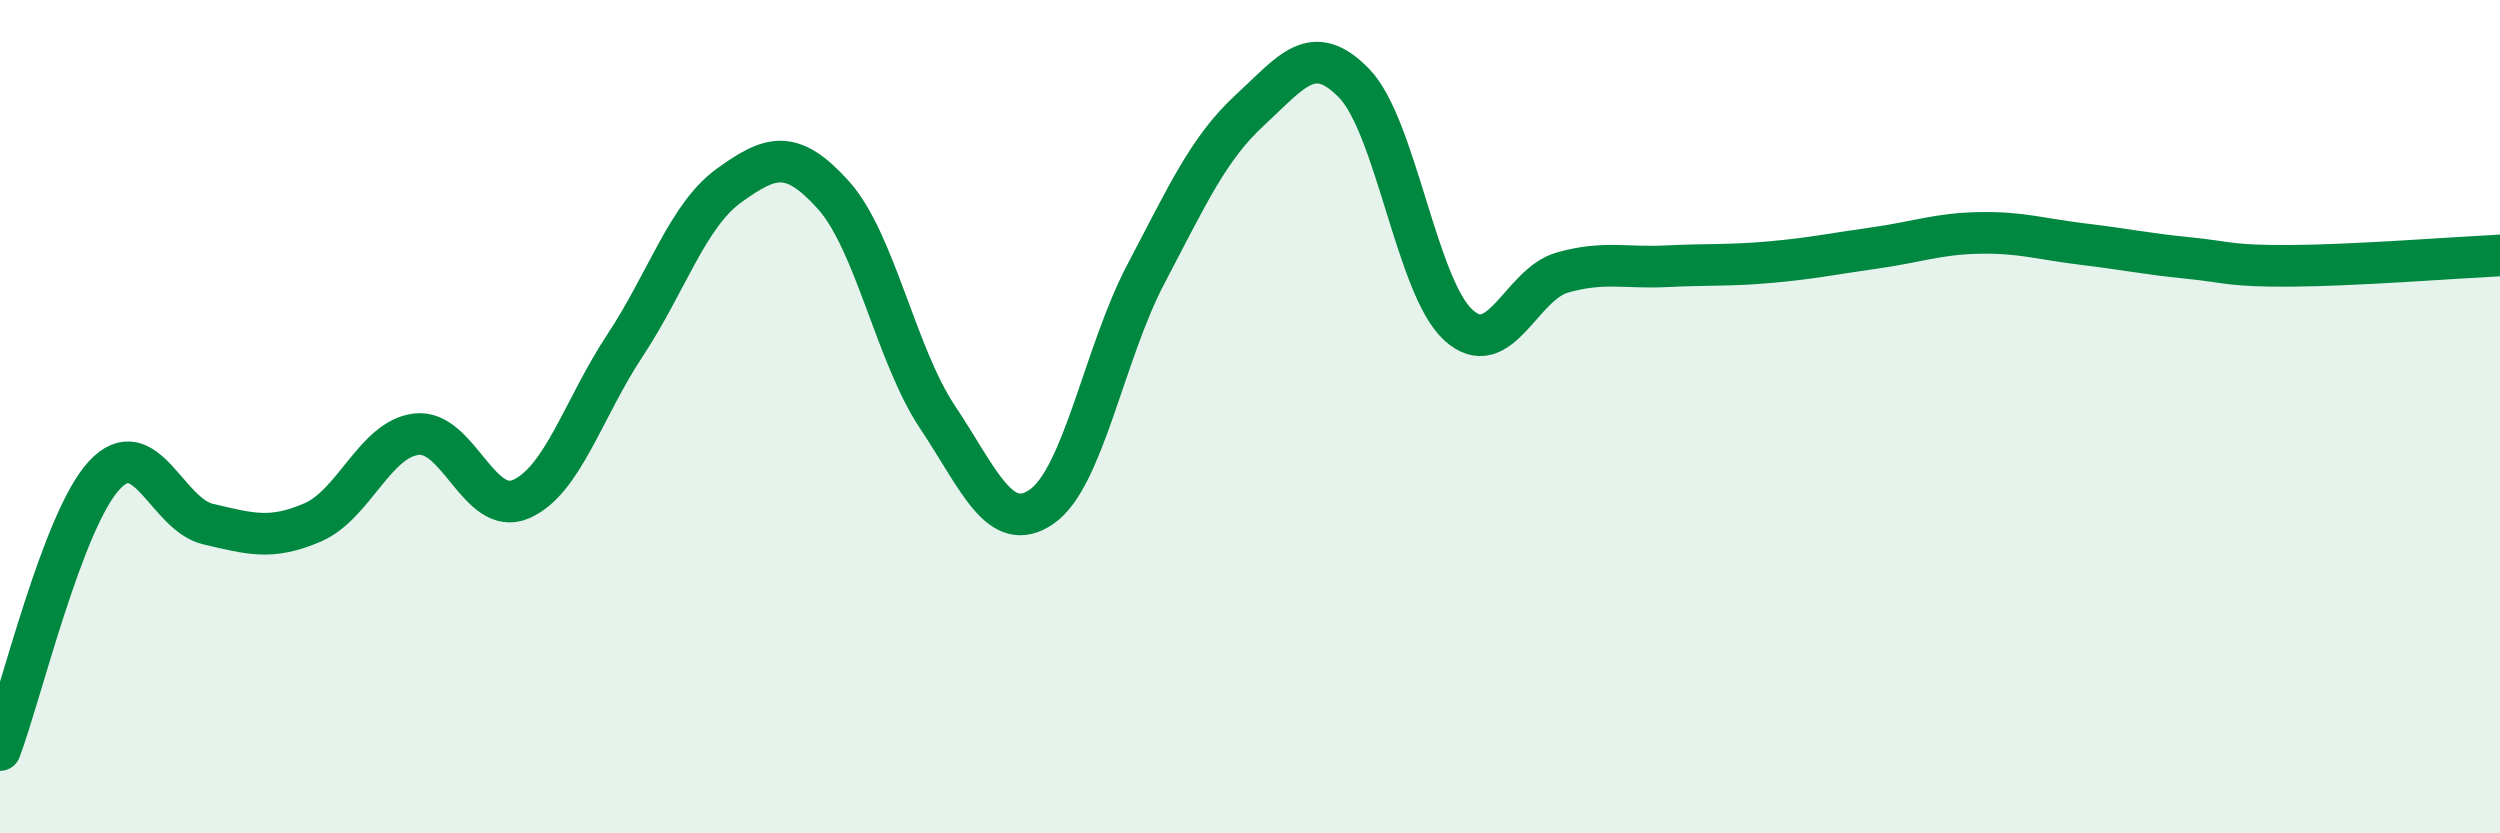
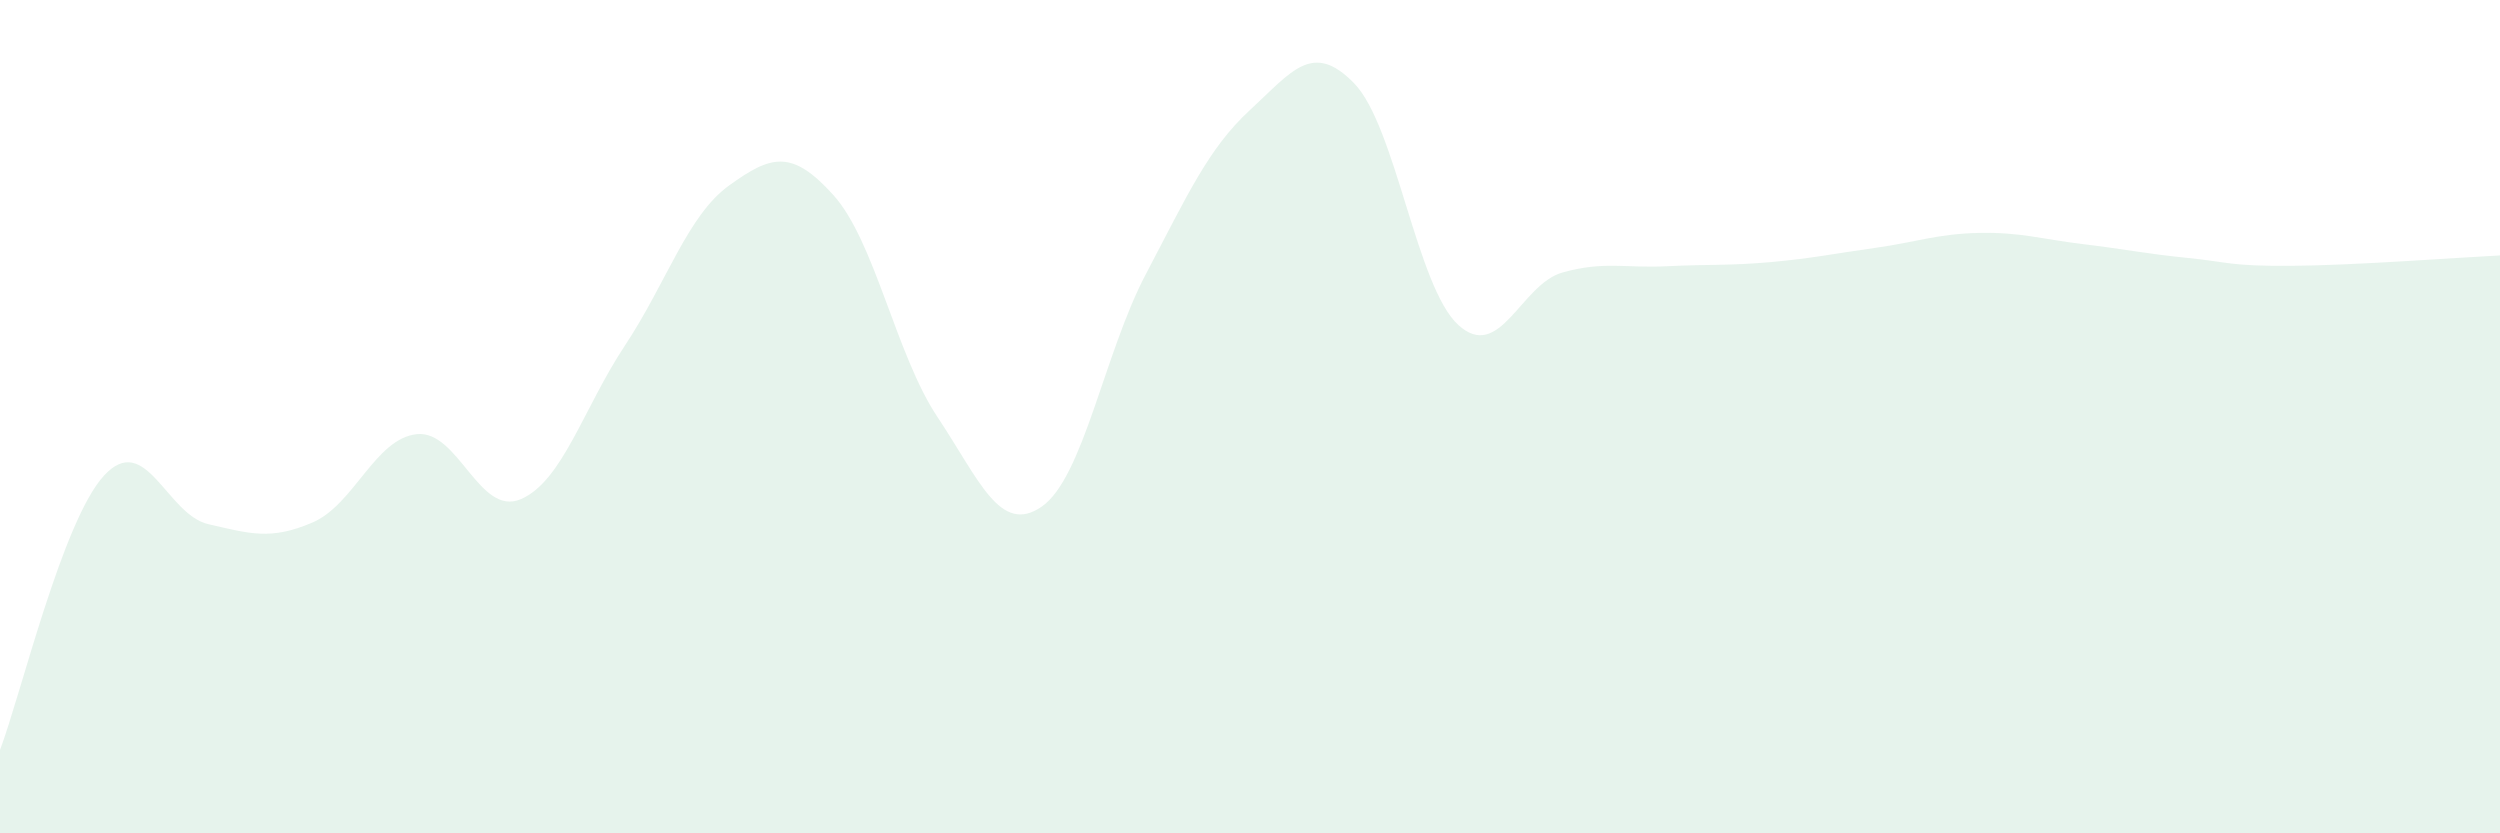
<svg xmlns="http://www.w3.org/2000/svg" width="60" height="20" viewBox="0 0 60 20">
  <path d="M 0,18 C 0.5,16.68 1.5,12.49 2.5,11.41 C 3.5,10.33 4,12.35 5,12.58 C 6,12.81 6.5,12.97 7.5,12.54 C 8.5,12.11 9,10.53 10,10.42 C 11,10.31 11.5,12.41 12.5,11.98 C 13.5,11.55 14,9.8 15,8.29 C 16,6.78 16.5,5.17 17.5,4.45 C 18.5,3.73 19,3.57 20,4.68 C 21,5.79 21.5,8.51 22.5,10.01 C 23.5,11.51 24,12.85 25,12.16 C 26,11.47 26.5,8.48 27.5,6.58 C 28.5,4.68 29,3.56 30,2.64 C 31,1.72 31.5,0.97 32.5,2 C 33.5,3.03 34,6.89 35,7.8 C 36,8.71 36.5,6.82 37.5,6.54 C 38.5,6.26 39,6.44 40,6.39 C 41,6.34 41.5,6.38 42.5,6.29 C 43.5,6.2 44,6.09 45,5.95 C 46,5.81 46.5,5.61 47.5,5.59 C 48.5,5.57 49,5.74 50,5.86 C 51,5.98 51.5,6.09 52.5,6.19 C 53.5,6.29 53.5,6.39 55,6.38 C 56.5,6.37 59,6.18 60,6.13L60 20L0 20Z" fill="#008740" opacity="0.1" stroke-linecap="round" stroke-linejoin="round" />
-   <path d="M 0,18 C 0.5,16.68 1.5,12.49 2.5,11.41 C 3.5,10.33 4,12.35 5,12.58 C 6,12.81 6.5,12.97 7.5,12.54 C 8.5,12.11 9,10.53 10,10.42 C 11,10.31 11.5,12.41 12.5,11.98 C 13.5,11.55 14,9.8 15,8.29 C 16,6.78 16.5,5.17 17.5,4.45 C 18.5,3.73 19,3.57 20,4.68 C 21,5.79 21.5,8.51 22.5,10.01 C 23.5,11.51 24,12.85 25,12.16 C 26,11.47 26.5,8.48 27.5,6.58 C 28.5,4.68 29,3.56 30,2.64 C 31,1.72 31.5,0.97 32.5,2 C 33.5,3.03 34,6.89 35,7.8 C 36,8.71 36.5,6.82 37.5,6.54 C 38.5,6.26 39,6.44 40,6.39 C 41,6.34 41.5,6.38 42.5,6.29 C 43.5,6.2 44,6.09 45,5.95 C 46,5.81 46.5,5.61 47.5,5.59 C 48.5,5.57 49,5.74 50,5.86 C 51,5.98 51.5,6.09 52.5,6.19 C 53.5,6.29 53.5,6.39 55,6.38 C 56.5,6.37 59,6.18 60,6.13" stroke="#008740" stroke-width="1" fill="none" stroke-linecap="round" stroke-linejoin="round" />
</svg>